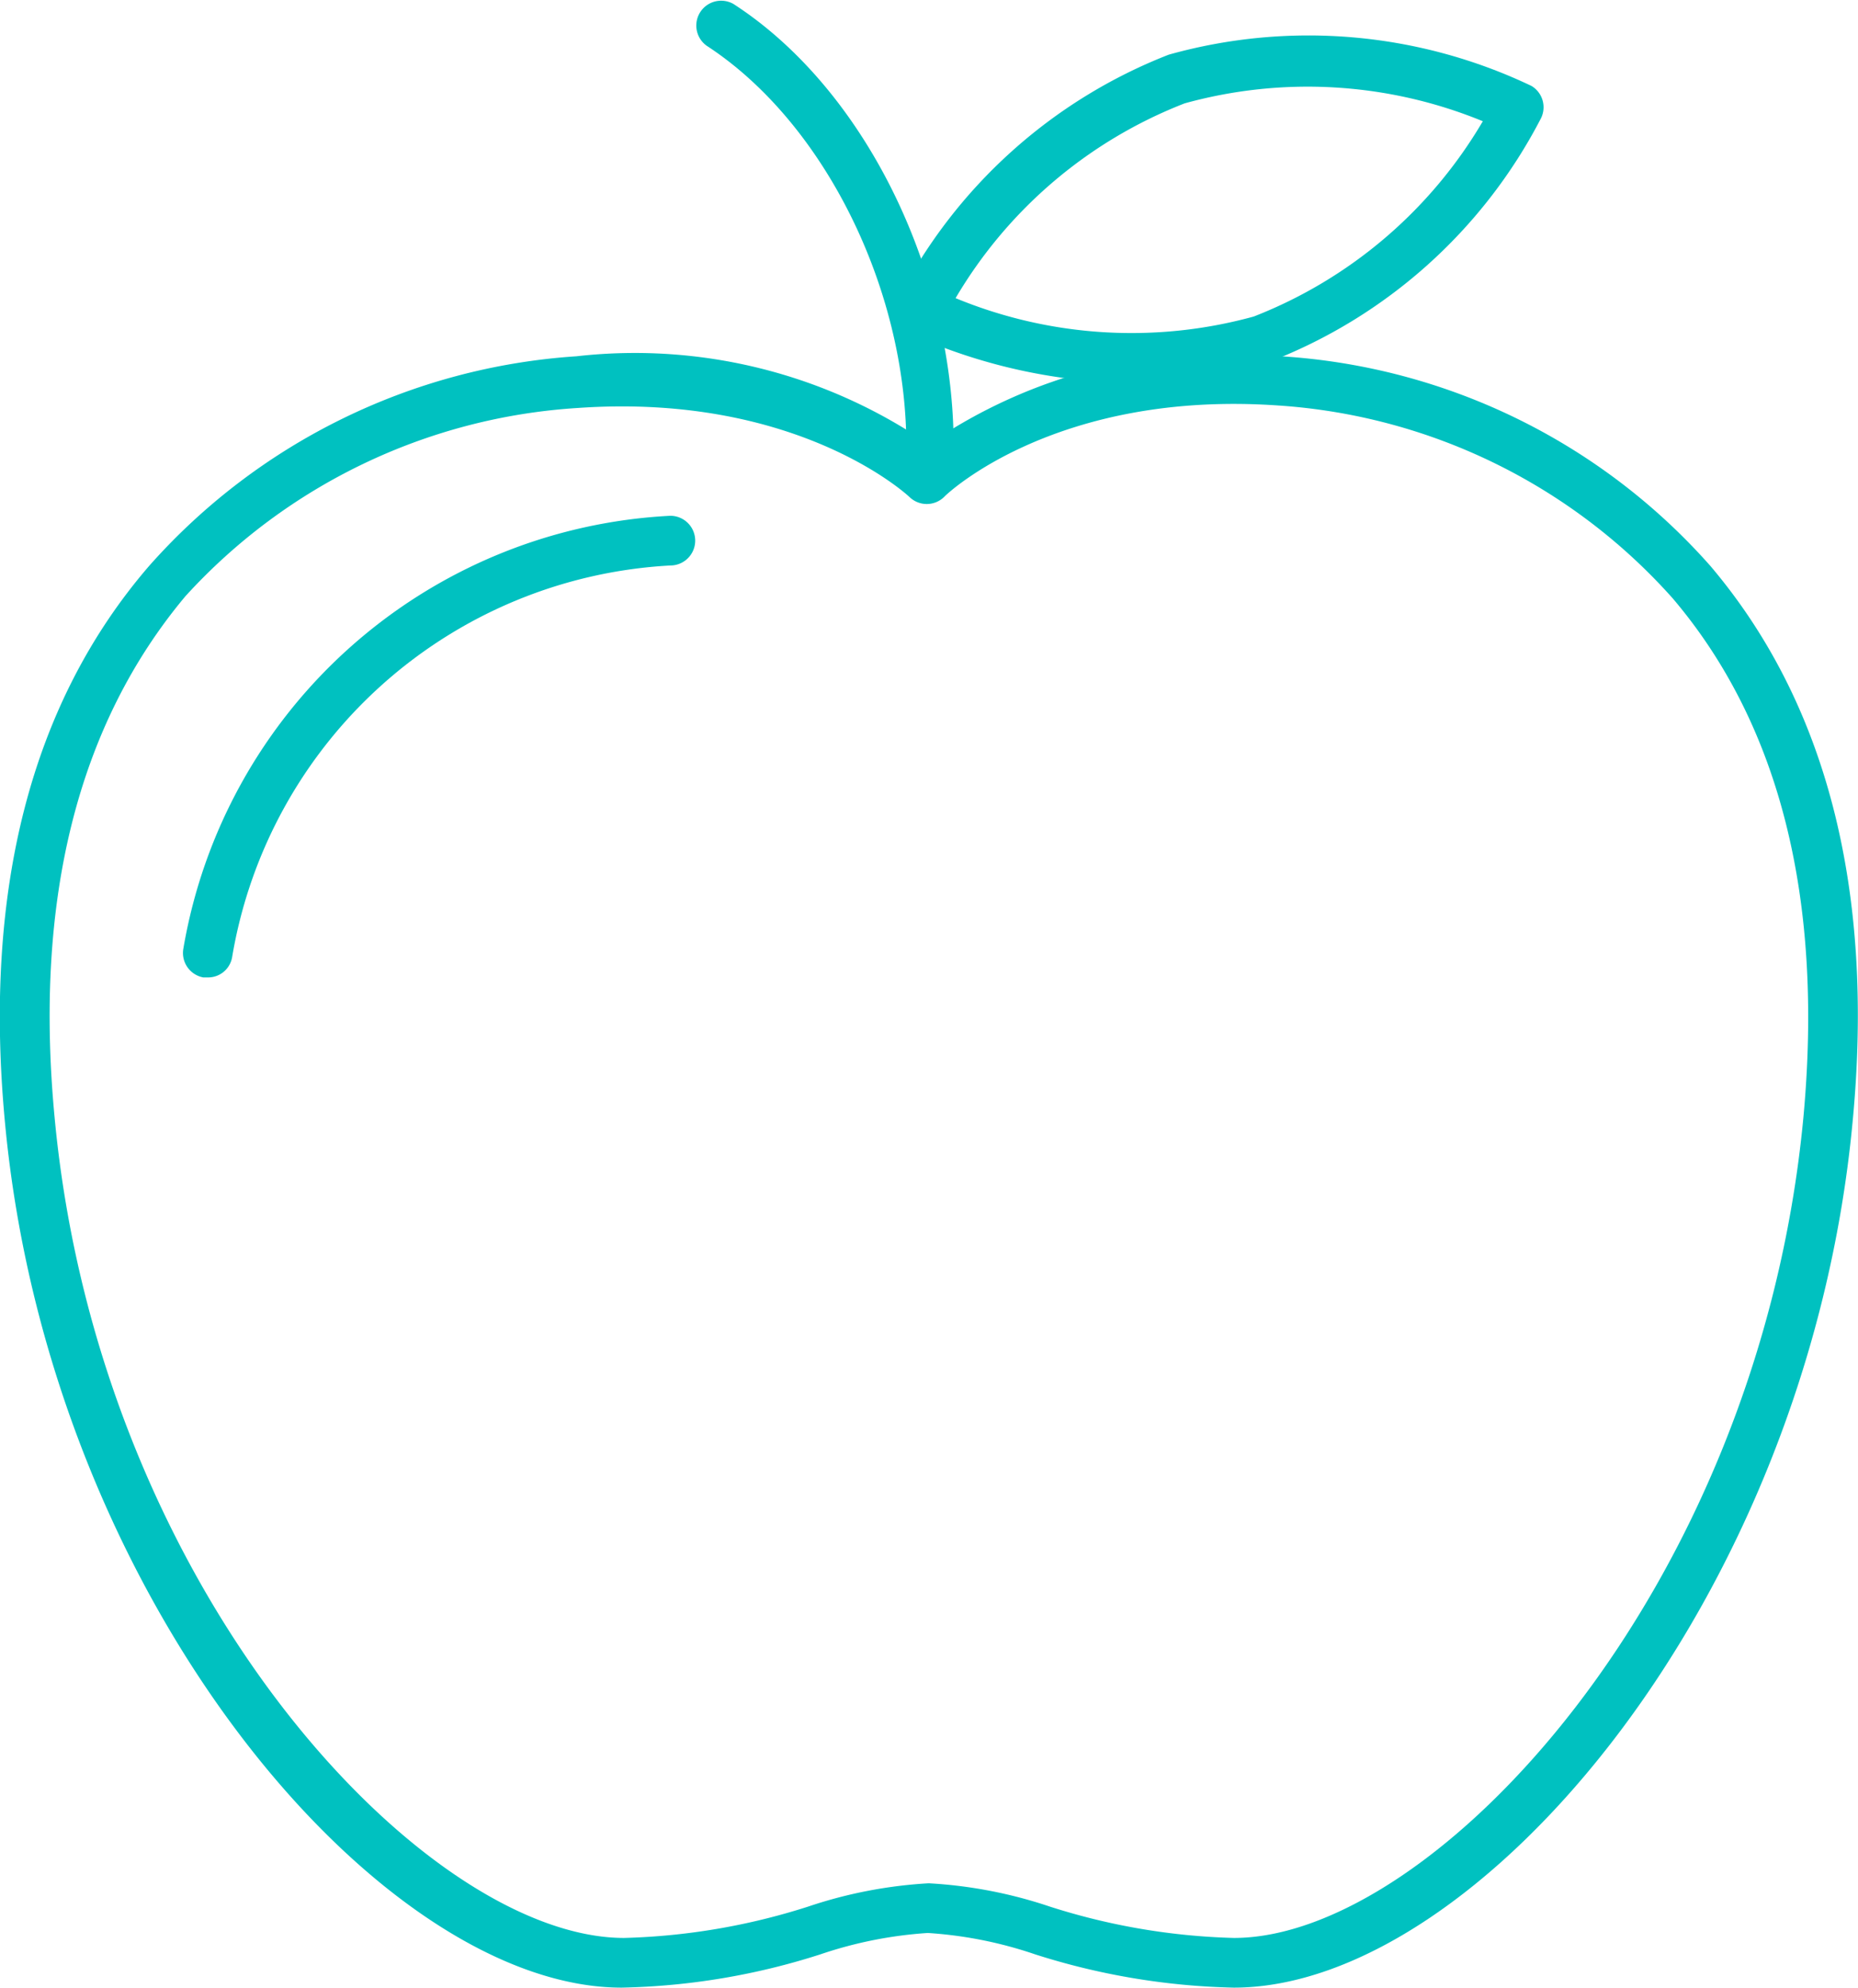
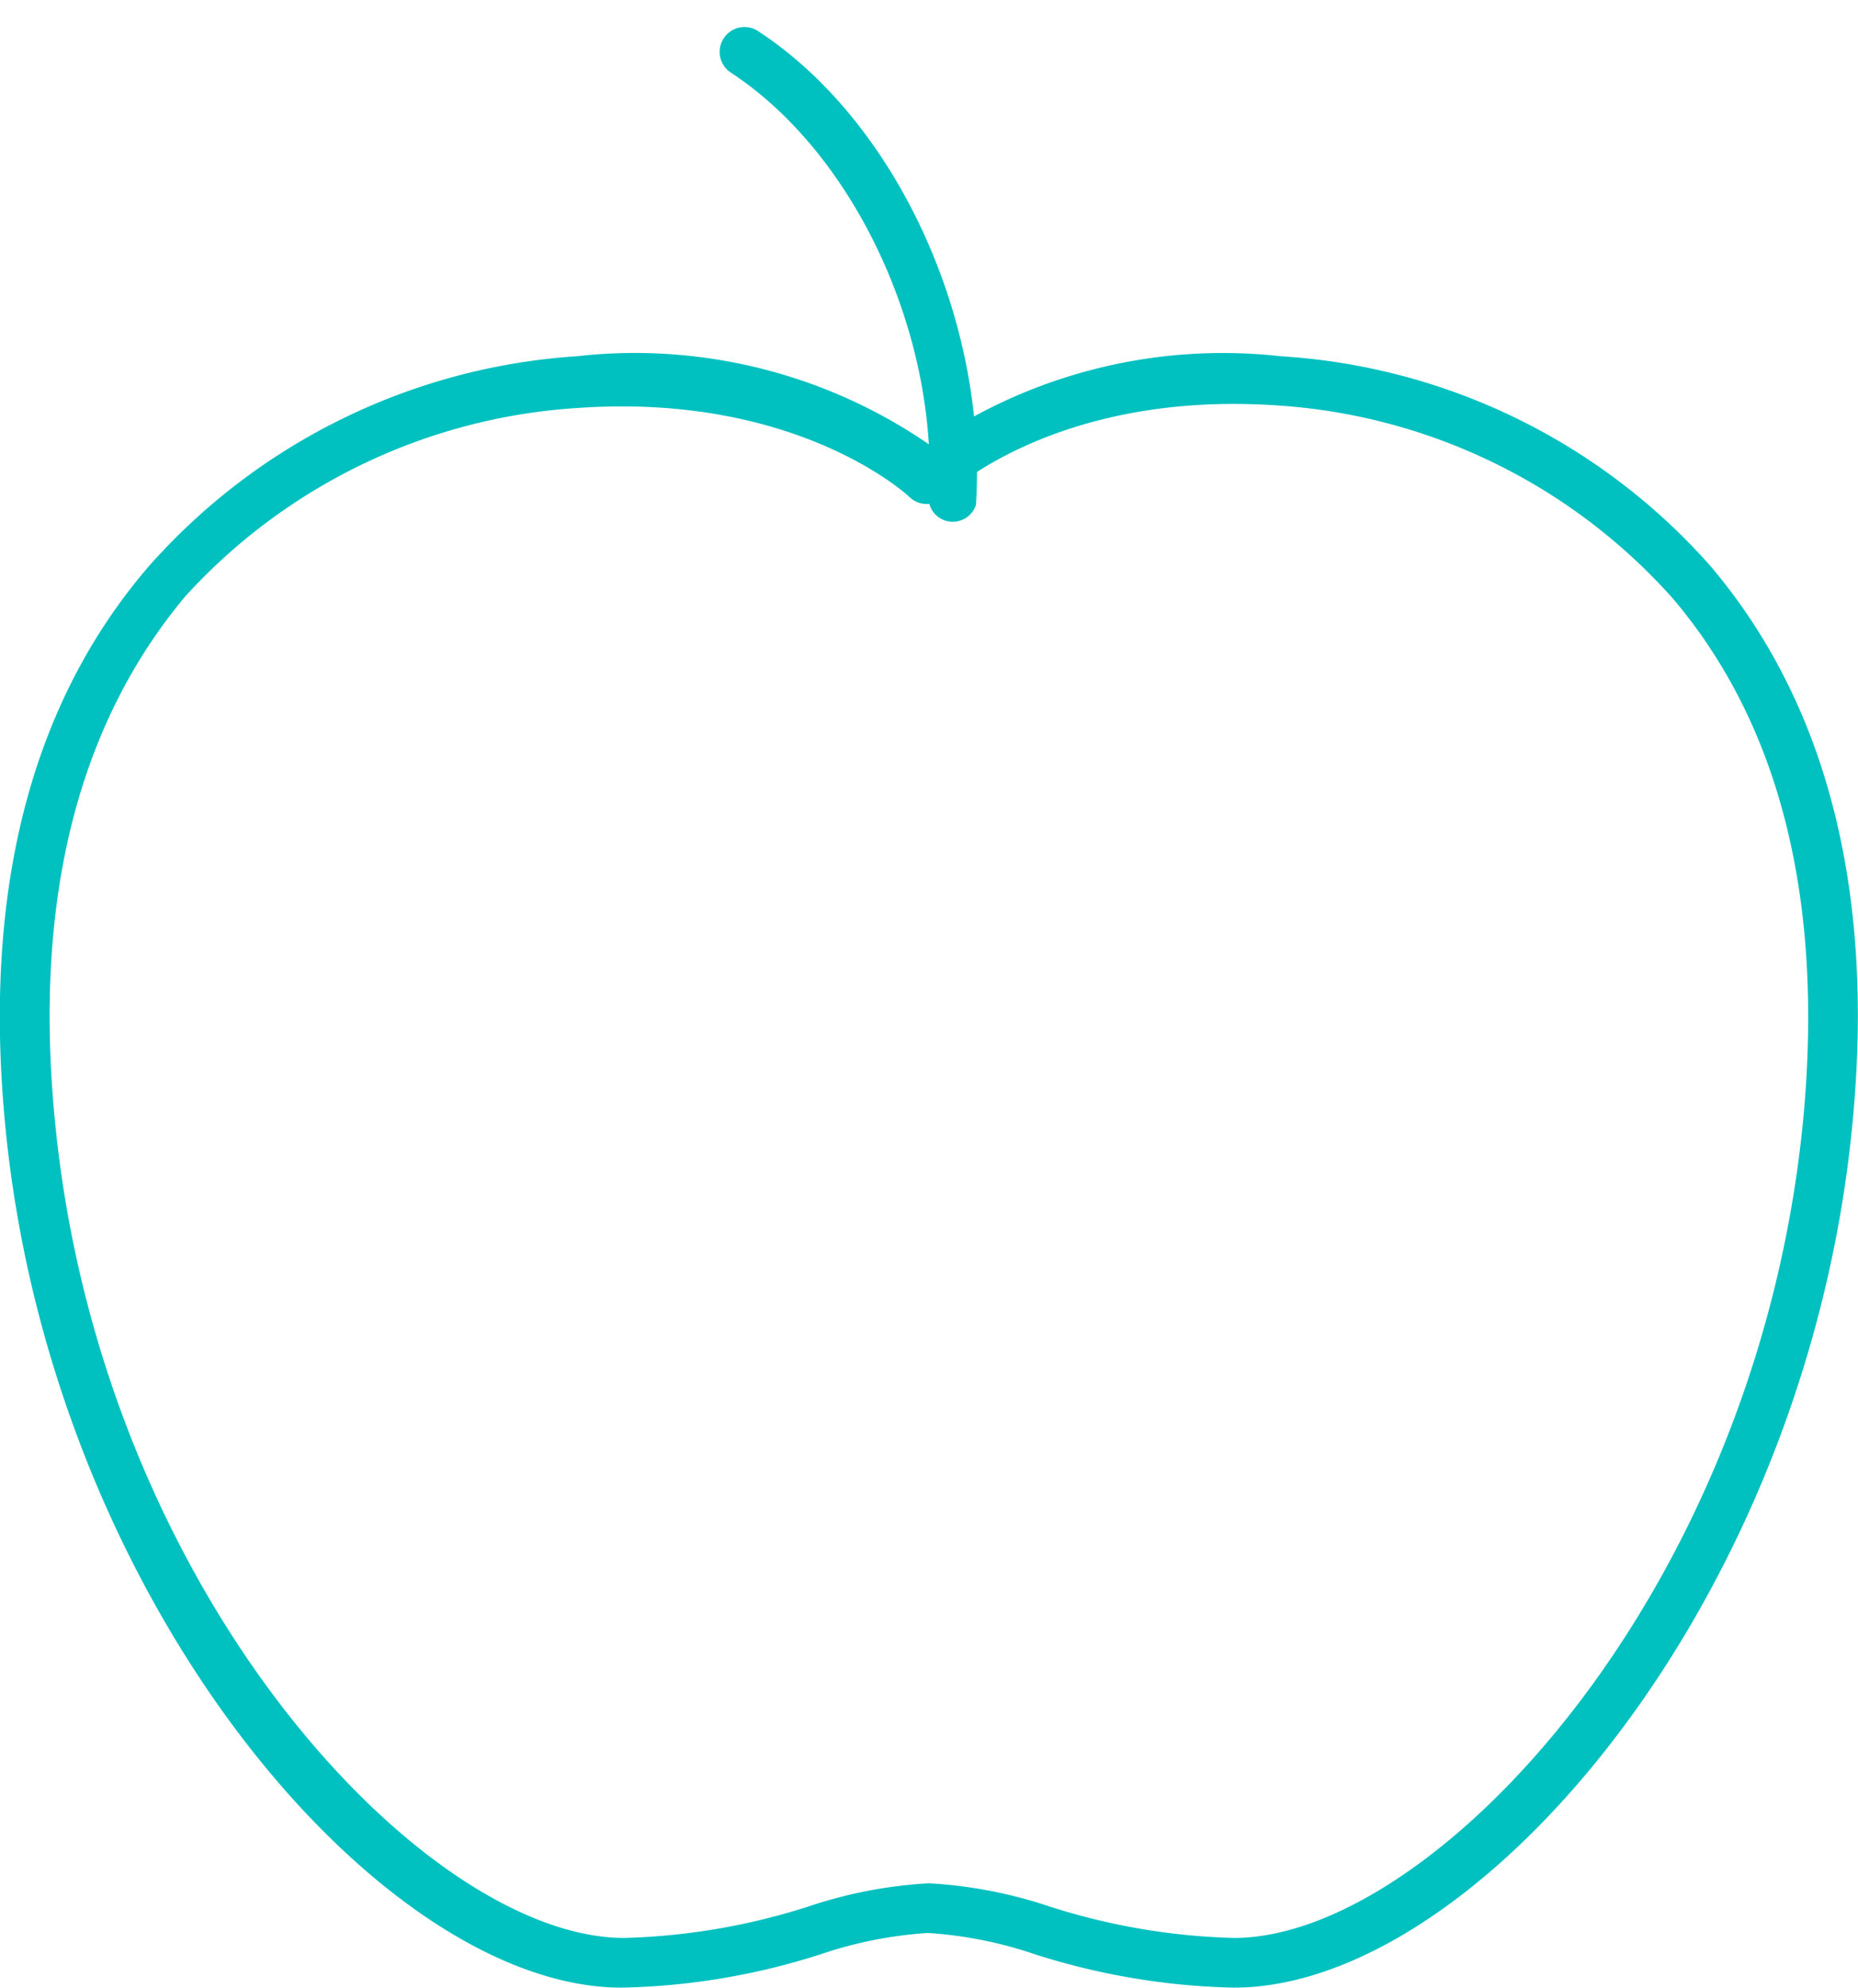
<svg xmlns="http://www.w3.org/2000/svg" viewBox="0 0 37.39 40">
  <title>ico-apple</title>
  <style>path{fill:#00c1c0;}</style>
  <g id="Layer_2" data-name="Layer 2">
    <g id="Layer_1-2" data-name="Layer 1">
-       <path d="M22.91,7.71a11.2,11.2,0,0,1-4.61-1A.49.49,0,0,1,18.08,6,10.35,10.35,0,0,1,23.52,1.1h0a10.42,10.42,0,0,1,7.3.63A.5.5,0,0,1,31,2.4a10.35,10.35,0,0,1-5.45,4.88A8.37,8.37,0,0,1,22.91,7.71ZM19.23,6a9.27,9.27,0,0,0,6,.37,9.24,9.24,0,0,0,4.61-3.93,9.28,9.28,0,0,0-6-.36h0A9.23,9.23,0,0,0,19.23,6Z" />
      <path d="M24.83,40a14.08,14.08,0,0,1-4-.67,8.32,8.32,0,0,0-2.16-.43,8.4,8.4,0,0,0-2.16.43,13.94,13.94,0,0,1-4,.67C7.67,40,1,32.24.1,22.59-.34,17.92.62,14.15,3,11.39A12.59,12.59,0,0,1,11.6,7.17a10.44,10.44,0,0,1,7.09,1.77,10.46,10.46,0,0,1,7.09-1.77,12.56,12.56,0,0,1,8.64,4.22c2.34,2.76,3.31,6.53,2.86,11.2C36.37,32.24,29.72,40,24.83,40Zm-6.14-2.1a9.21,9.21,0,0,1,2.44.47,13.24,13.24,0,0,0,3.7.63c4,0,10.55-6.93,11.46-16.5.41-4.4-.47-7.92-2.63-10.46a11.66,11.66,0,0,0-7.94-3.88C21.27,7.85,19.06,9.93,19,10a.5.5,0,0,1-.7,0s-2.22-2.1-6.67-1.79A11.66,11.66,0,0,0,3.73,12C1.57,14.58.68,18.1,1.1,22.5,2,32.07,8.57,39,12.56,39a13.24,13.24,0,0,0,3.7-.63A9.21,9.21,0,0,1,18.69,37.9Z" />
-       <path d="M4.18,19.67H4.09a.5.5,0,0,1-.4-.58,10.48,10.48,0,0,1,9.8-8.71.5.5,0,0,1,.5.5.5.5,0,0,1-.5.5,9.46,9.46,0,0,0-8.82,7.89A.49.49,0,0,1,4.18,19.67Z" />
-       <path d="M18.69,10.09h0a.5.5,0,0,1-.47-.53c.22-3.32-1.48-7-4-8.64a.5.5,0,0,1,.54-.84c2.8,1.81,4.65,5.83,4.41,9.55A.49.49,0,0,1,18.69,10.09Z" />
+       <path d="M18.69,10.09h0c.22-3.32-1.48-7-4-8.64a.5.5,0,0,1,.54-.84c2.8,1.81,4.65,5.83,4.41,9.55A.49.49,0,0,1,18.69,10.09Z" />
    </g>
  </g>
</svg>